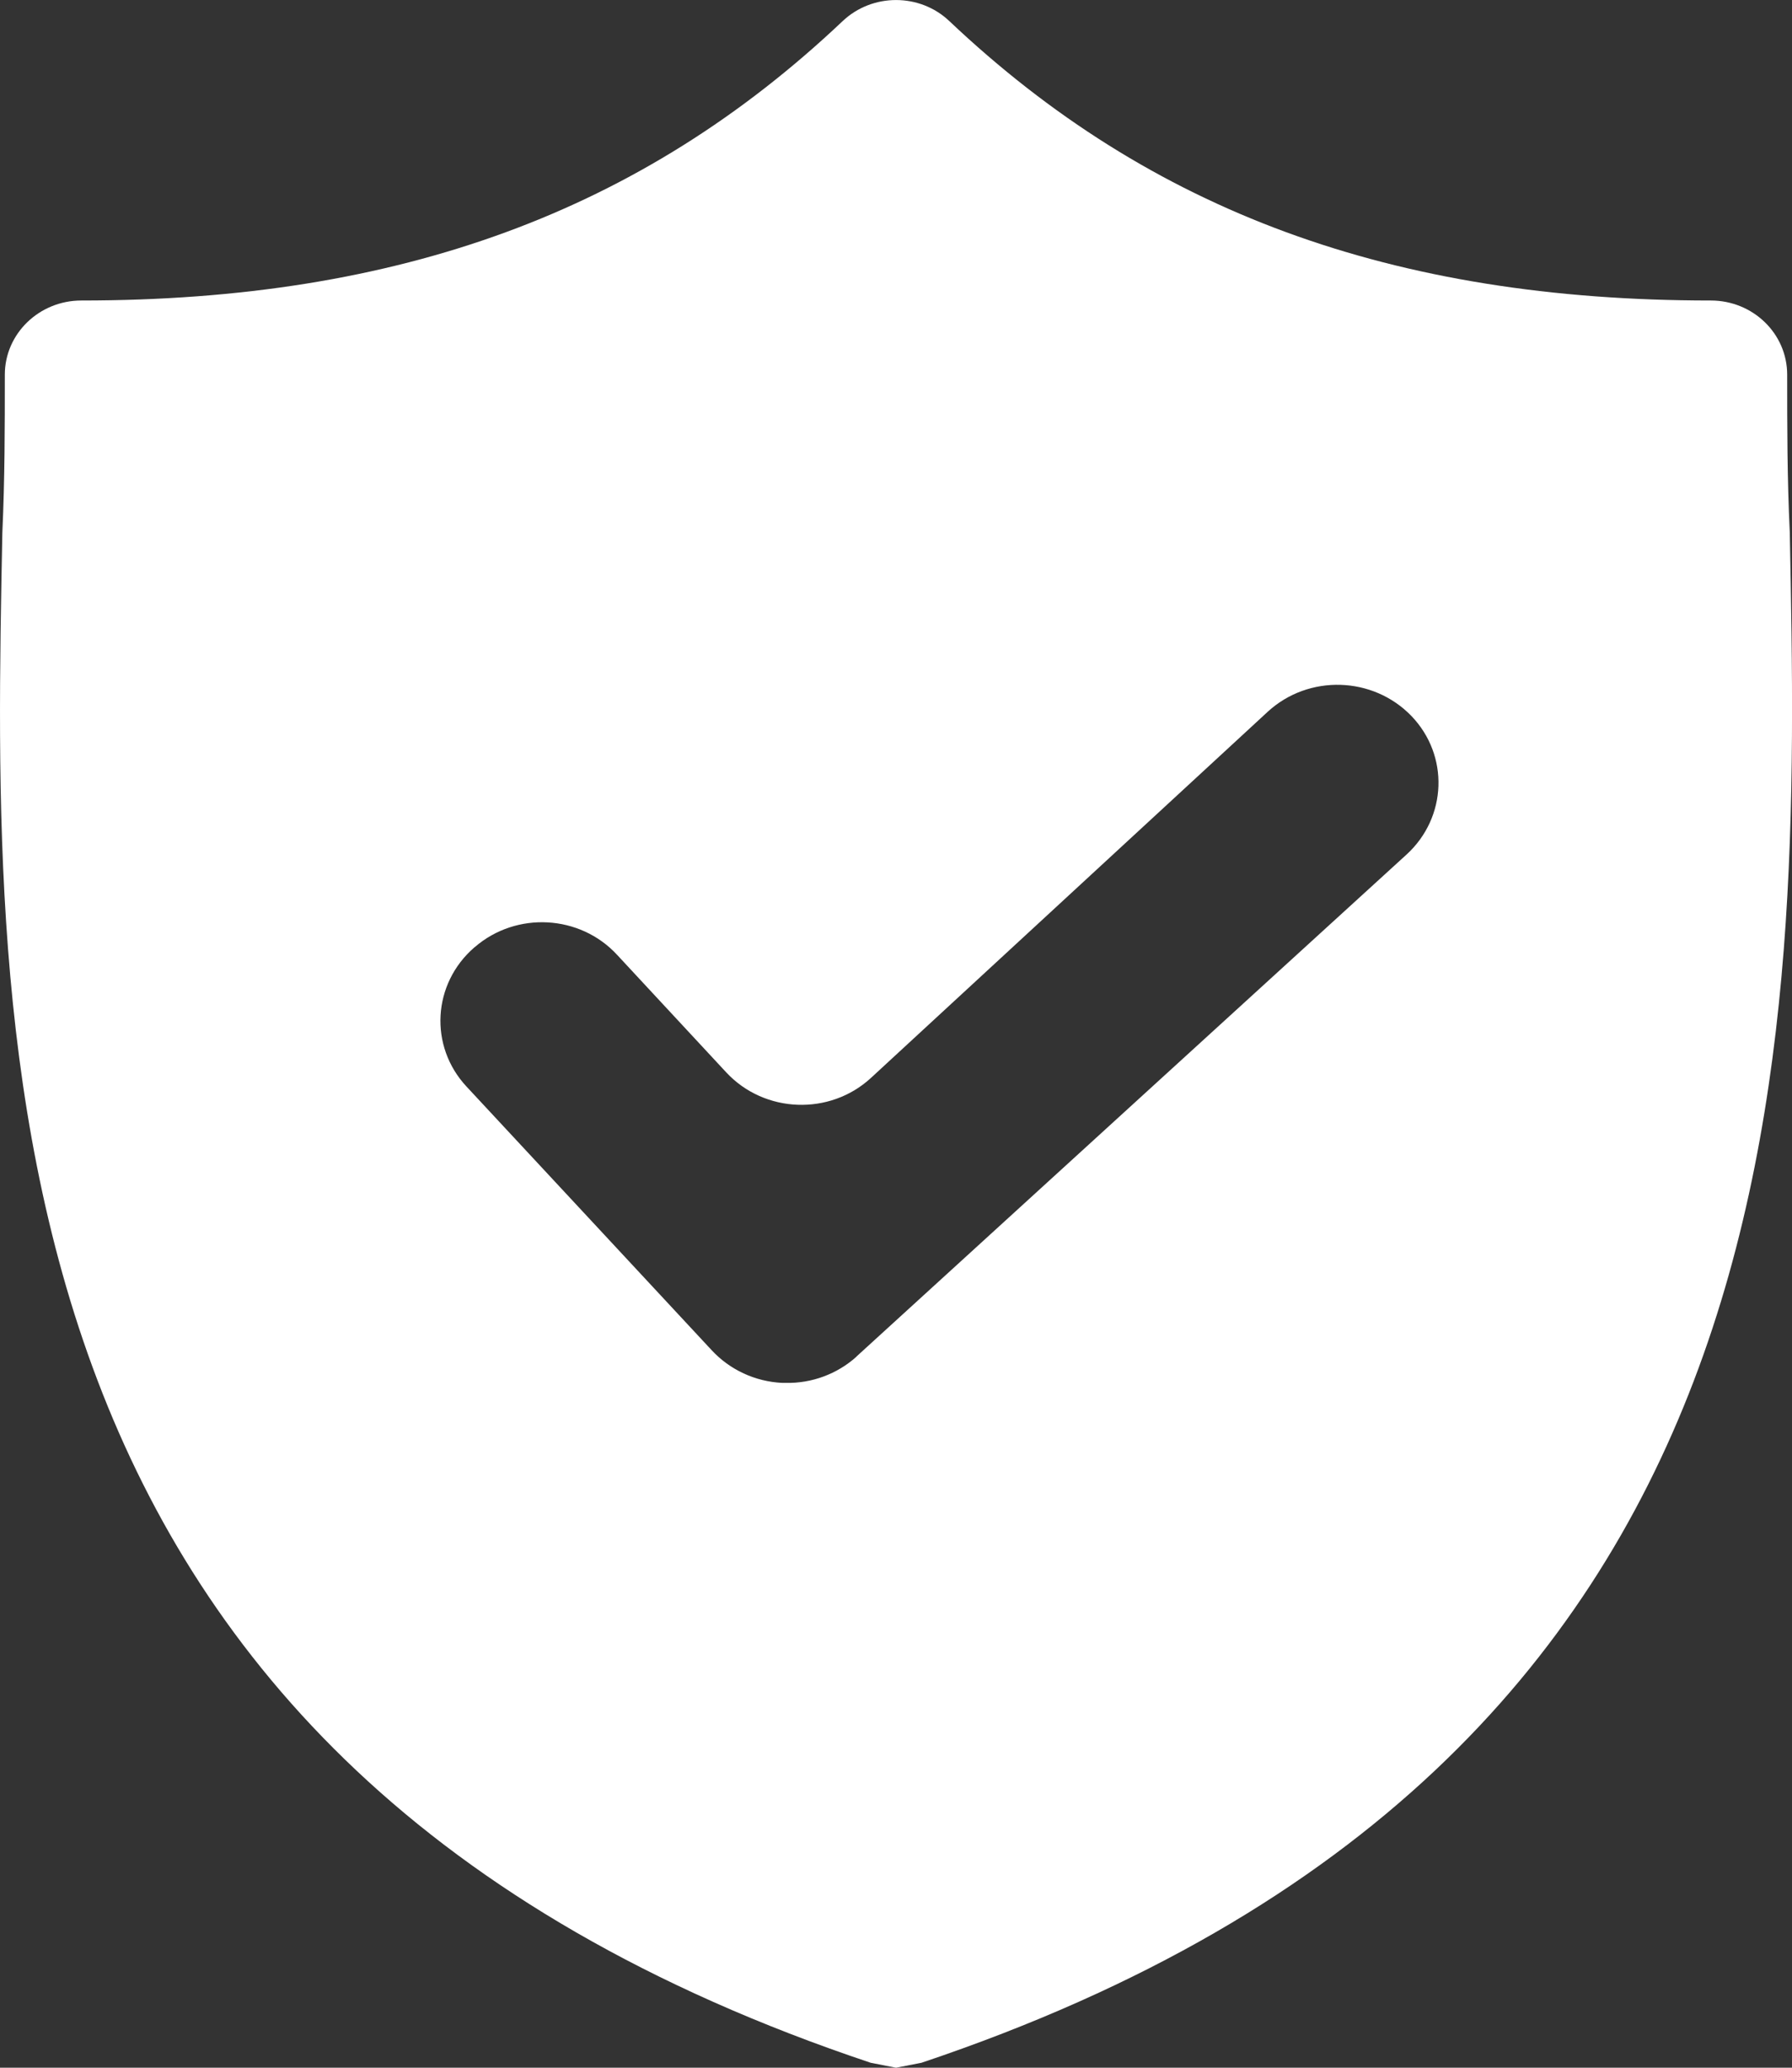
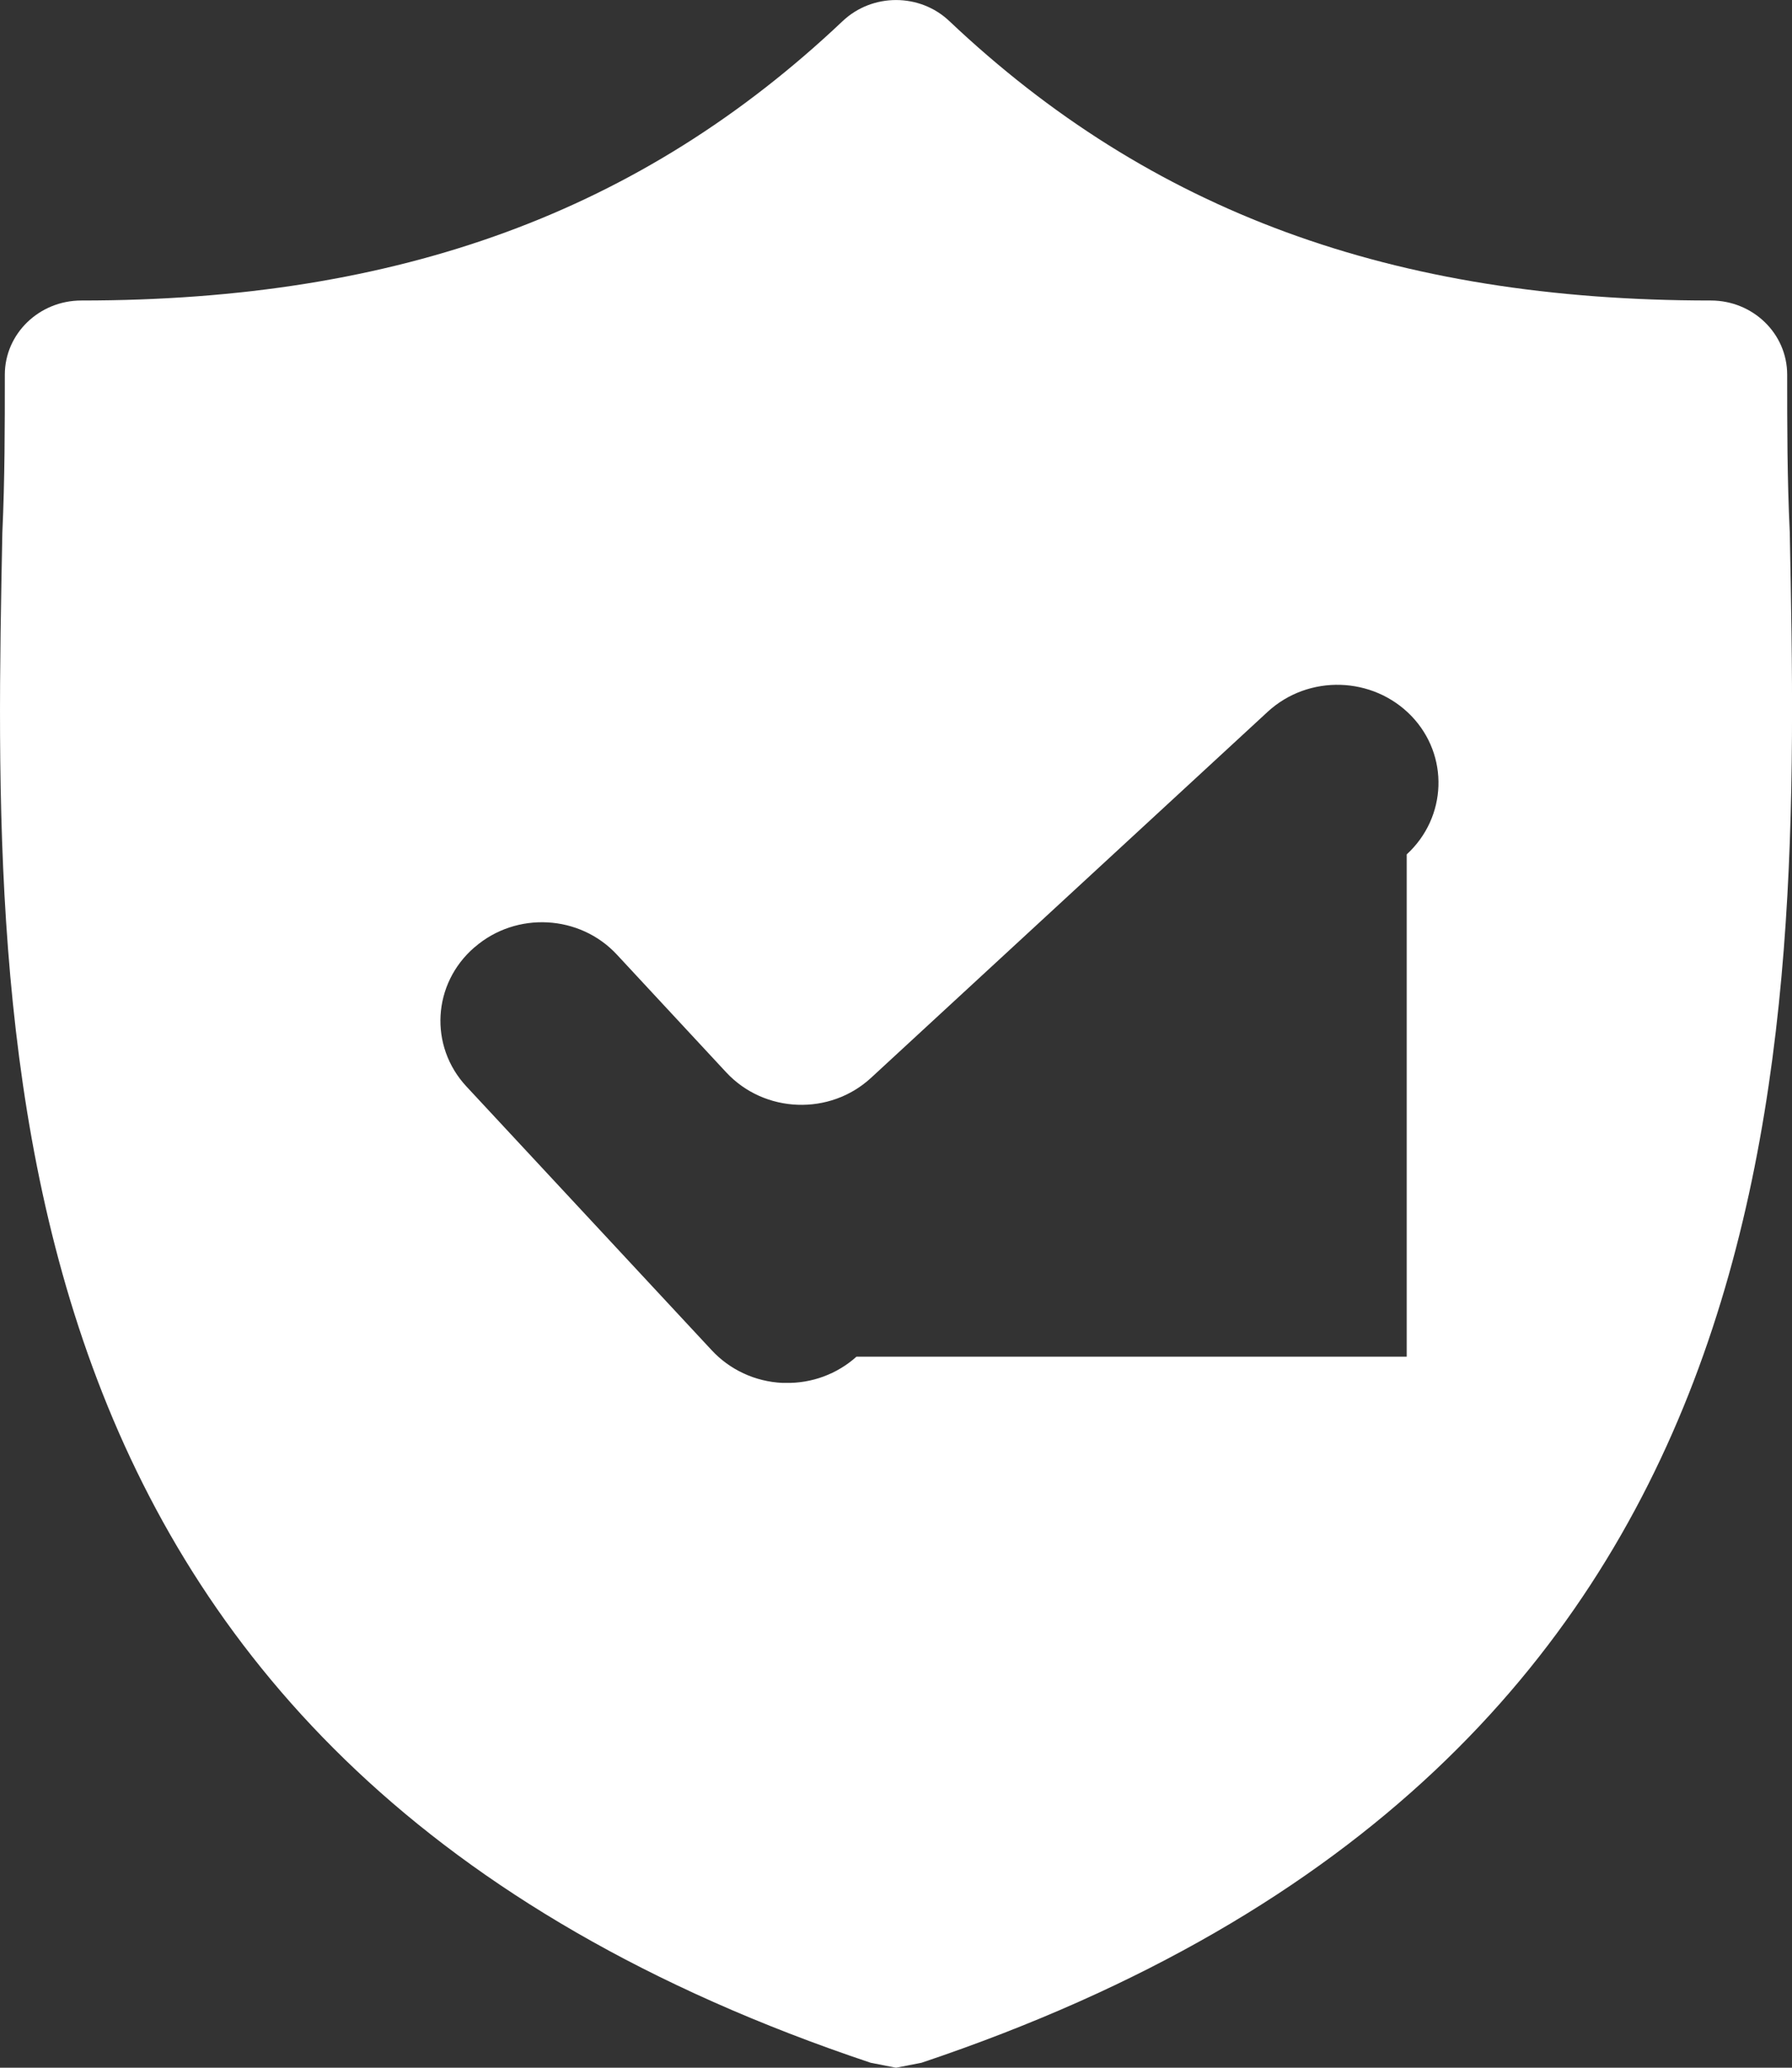
<svg xmlns="http://www.w3.org/2000/svg" width="13" height="15" viewBox="0 0 13 15" fill="none">
  <rect x="0" y="0" width="13" height="15" fill="#333333" stroke="none" />
-   <path d="M12.984 3.865C12.965 3.471 12.965 3.094 12.965 2.718C12.965 2.42 12.717 2.18 12.411 2.18C10.102 2.18 8.347 1.534 6.888 0.154C6.673 -0.051 6.328 -0.051 6.112 0.154C4.653 1.534 2.899 2.18 0.59 2.18C0.284 2.18 0.035 2.421 0.035 2.718C0.035 3.095 0.035 3.471 0.017 3.866C-0.057 7.631 -0.168 12.795 6.316 14.964L6.5 15L6.685 14.964C13.15 12.795 13.058 7.648 12.984 3.865ZM6.213 9.842C6.074 9.967 5.89 10.036 5.7 10.032H5.676C5.479 10.023 5.294 9.937 5.162 9.794L3.384 7.882C3.111 7.589 3.137 7.136 3.441 6.873L3.445 6.87C3.746 6.61 4.207 6.635 4.476 6.926L5.269 7.78C5.546 8.077 6.02 8.095 6.319 7.819L9.197 5.163C9.493 4.891 9.96 4.905 10.239 5.194C10.514 5.48 10.498 5.929 10.205 6.198L6.213 9.841V9.842Z" fill="white" />
+   <path d="M12.984 3.865C12.965 3.471 12.965 3.094 12.965 2.718C12.965 2.42 12.717 2.18 12.411 2.18C10.102 2.18 8.347 1.534 6.888 0.154C6.673 -0.051 6.328 -0.051 6.112 0.154C4.653 1.534 2.899 2.18 0.59 2.18C0.284 2.18 0.035 2.421 0.035 2.718C0.035 3.095 0.035 3.471 0.017 3.866C-0.057 7.631 -0.168 12.795 6.316 14.964L6.5 15L6.685 14.964C13.15 12.795 13.058 7.648 12.984 3.865ZM6.213 9.842C6.074 9.967 5.89 10.036 5.7 10.032H5.676C5.479 10.023 5.294 9.937 5.162 9.794L3.384 7.882C3.111 7.589 3.137 7.136 3.441 6.873L3.445 6.87C3.746 6.61 4.207 6.635 4.476 6.926L5.269 7.78C5.546 8.077 6.02 8.095 6.319 7.819L9.197 5.163C9.493 4.891 9.96 4.905 10.239 5.194C10.514 5.48 10.498 5.929 10.205 6.198V9.842Z" fill="white" />
</svg>